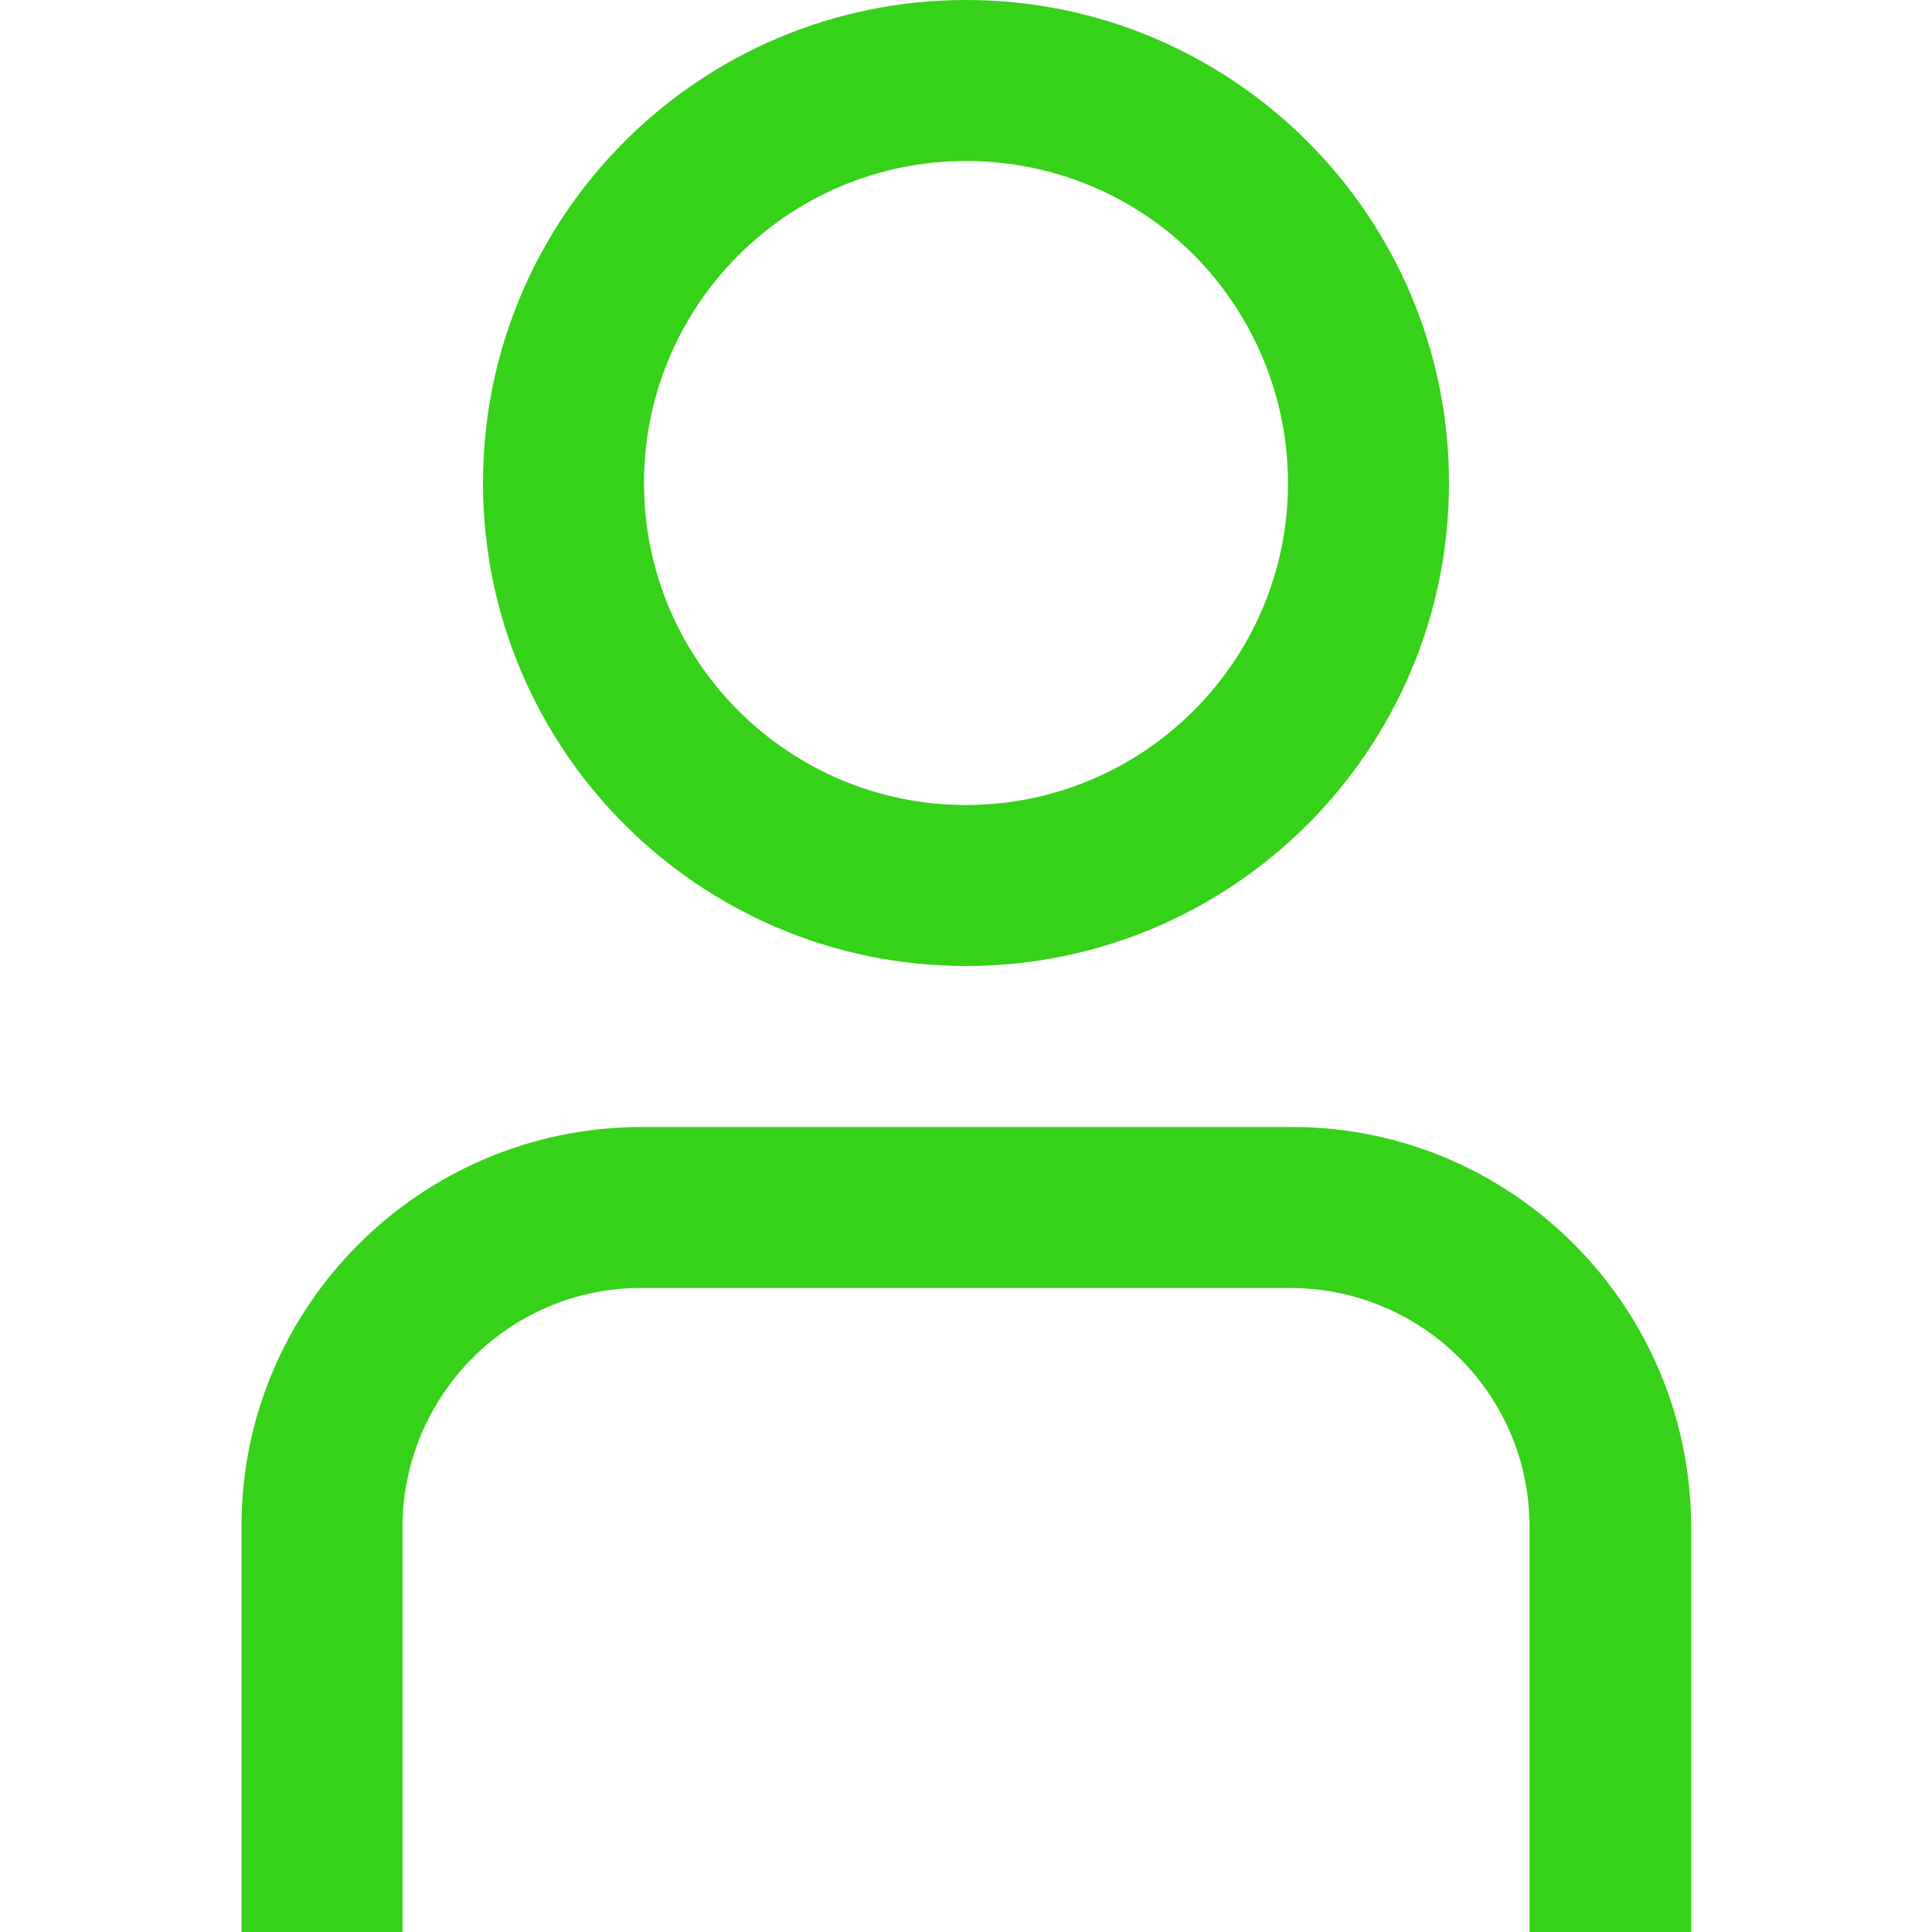
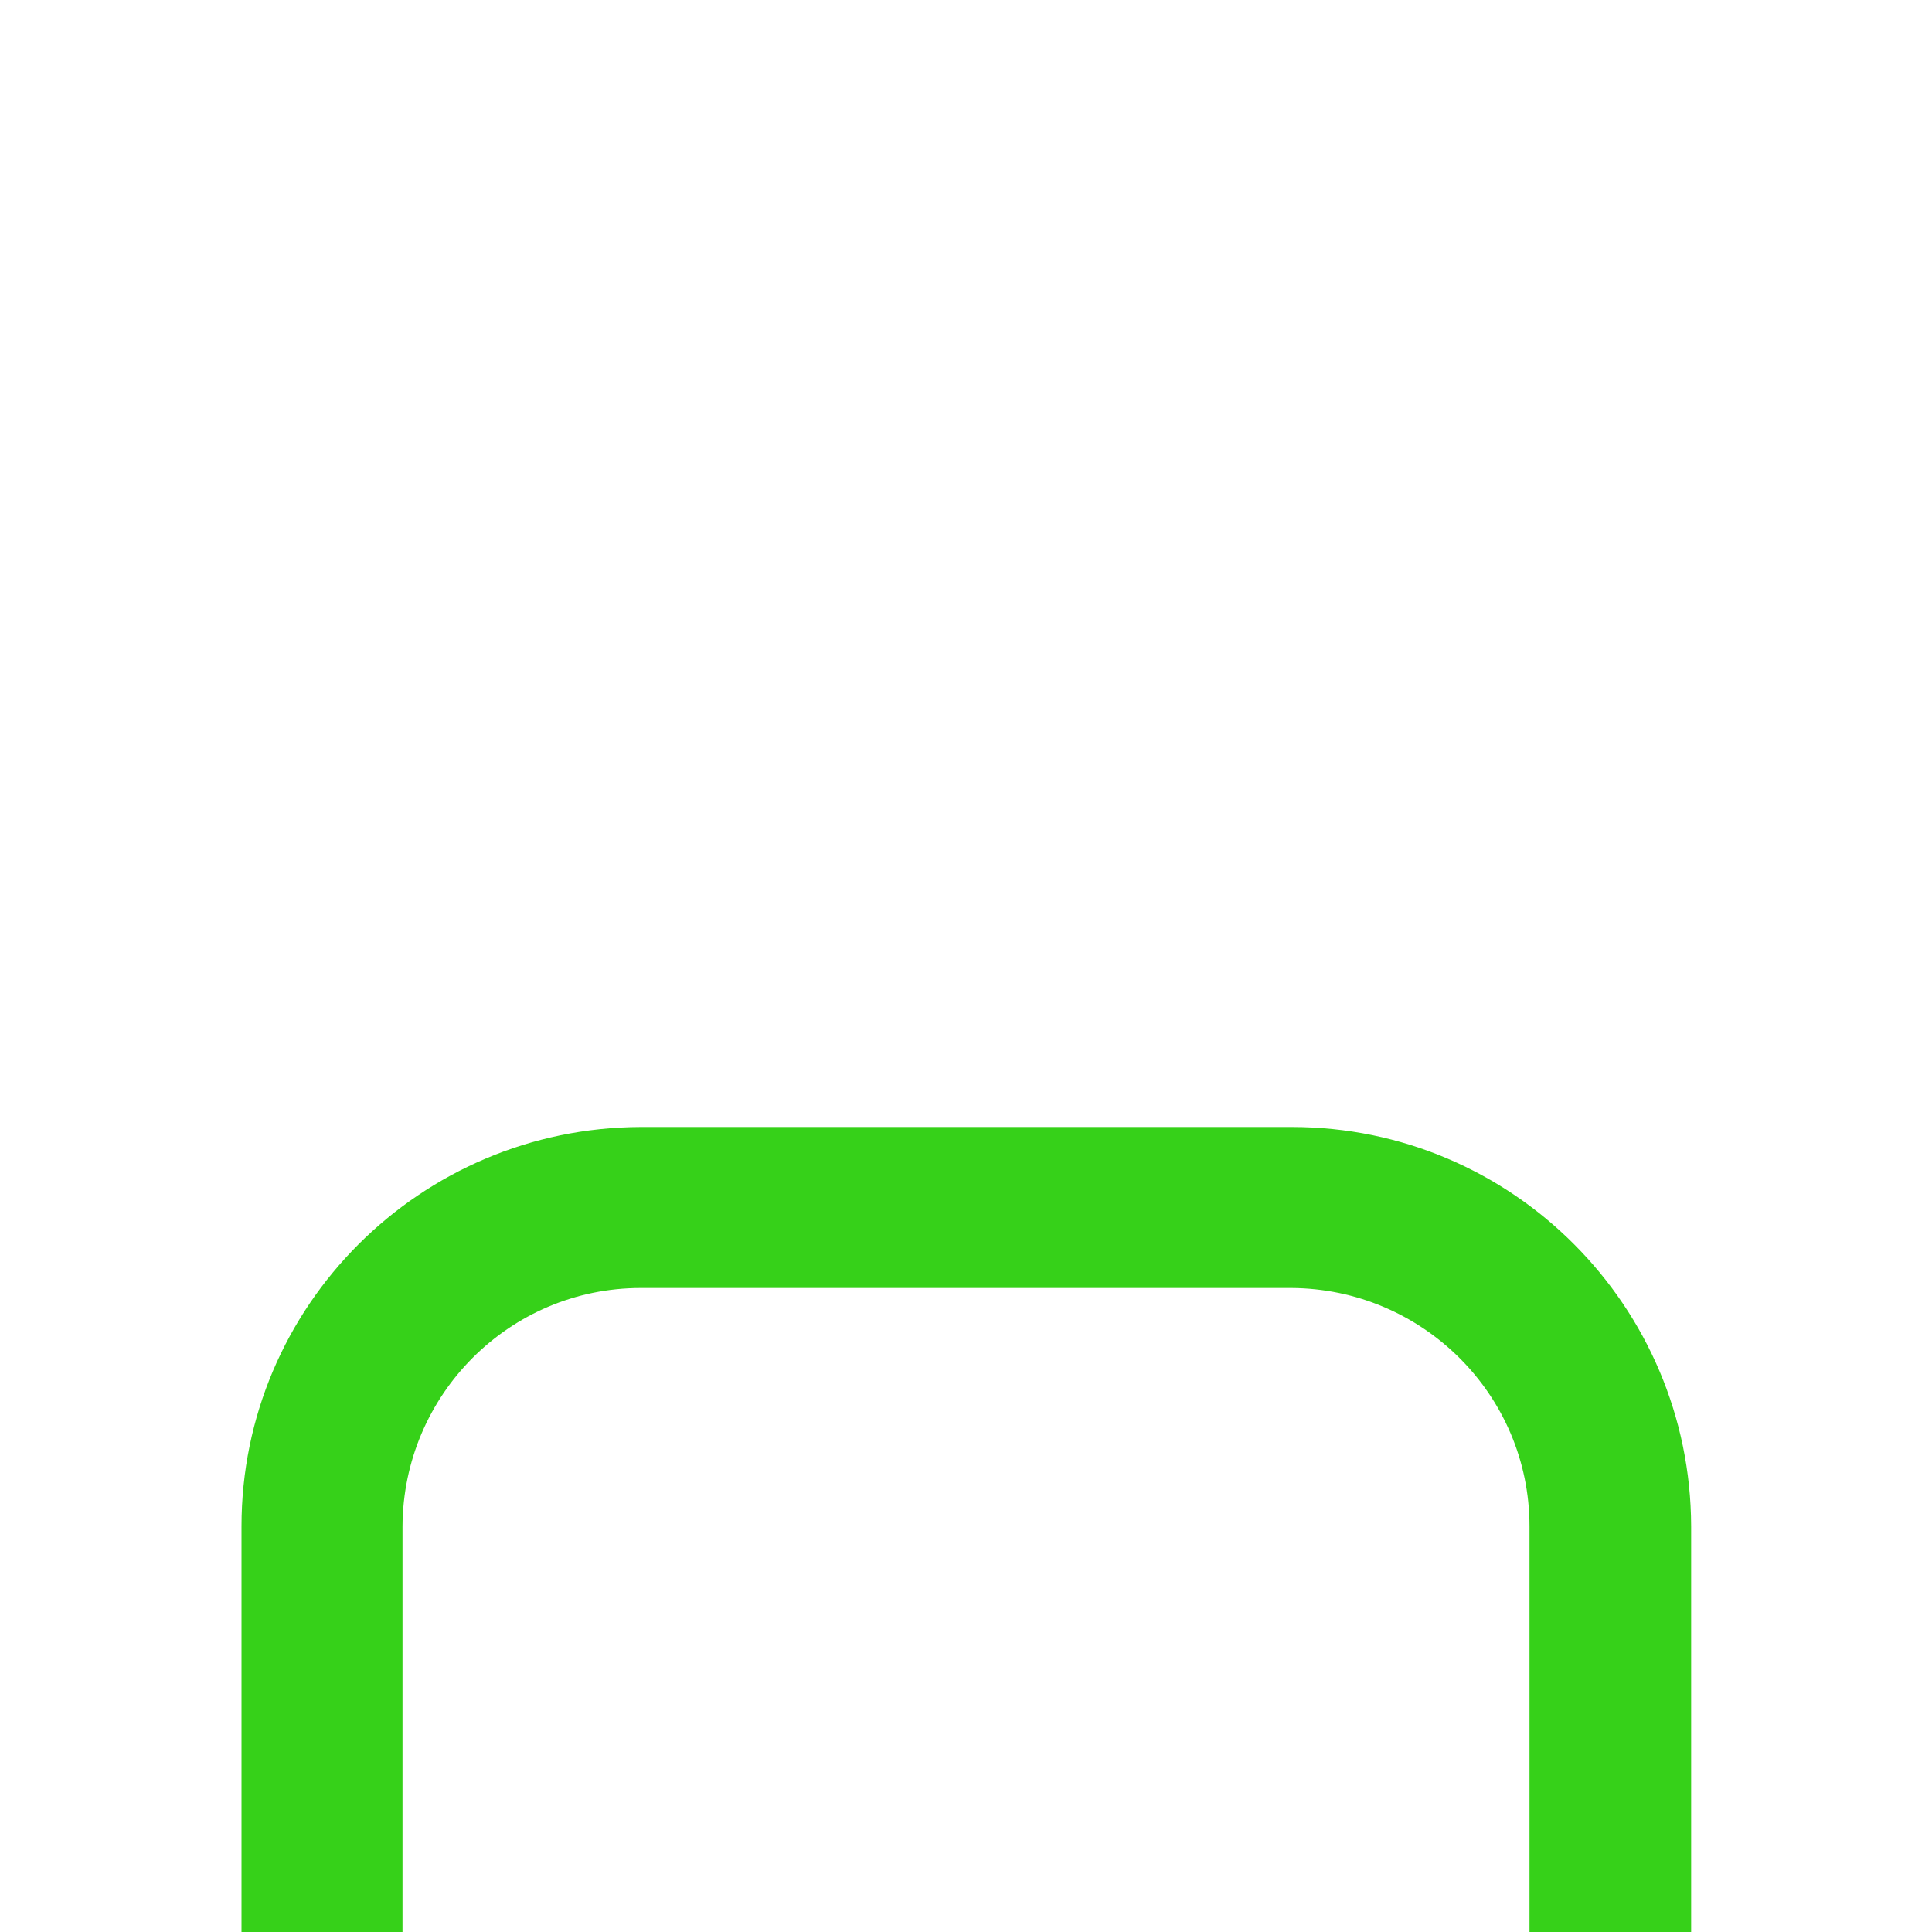
<svg xmlns="http://www.w3.org/2000/svg" id="Layer_1" width="30" height="30" viewBox="0 0 30 30">
  <defs>
    <style>.cls-1{fill:#36d119;}</style>
  </defs>
-   <path class="cls-1" d="M26.25,30h-2.5v-6.3c0-2.04-1.66-3.69-3.7-3.7H9.95c-2.04,0-3.69,1.66-3.7,3.7v6.3H3.75v-6.3c0-3.42,2.78-6.19,6.2-6.2h10.11c3.42,0,6.19,2.78,6.2,6.2v6.3Z" />
-   <path class="cls-1" d="M15,2.5c-2.76,0-5,2.24-5,5s2.24,5,5,5,5-2.24,5-5c0-1.33-.53-2.6-1.46-3.54-.94-.94-2.21-1.46-3.54-1.46Zm0,12.5c-4.14,0-7.5-3.36-7.5-7.5S10.86,0,15,0s7.5,3.36,7.5,7.5c0,4.14-3.36,7.5-7.5,7.5Z" />
+   <path class="cls-1" d="M26.25,30h-2.5v-6.3c0-2.04-1.66-3.69-3.7-3.7H9.95c-2.04,0-3.69,1.66-3.7,3.7v6.3H3.75v-6.3c0-3.42,2.78-6.19,6.2-6.2h10.11c3.42,0,6.19,2.78,6.2,6.2v6.3" />
</svg>